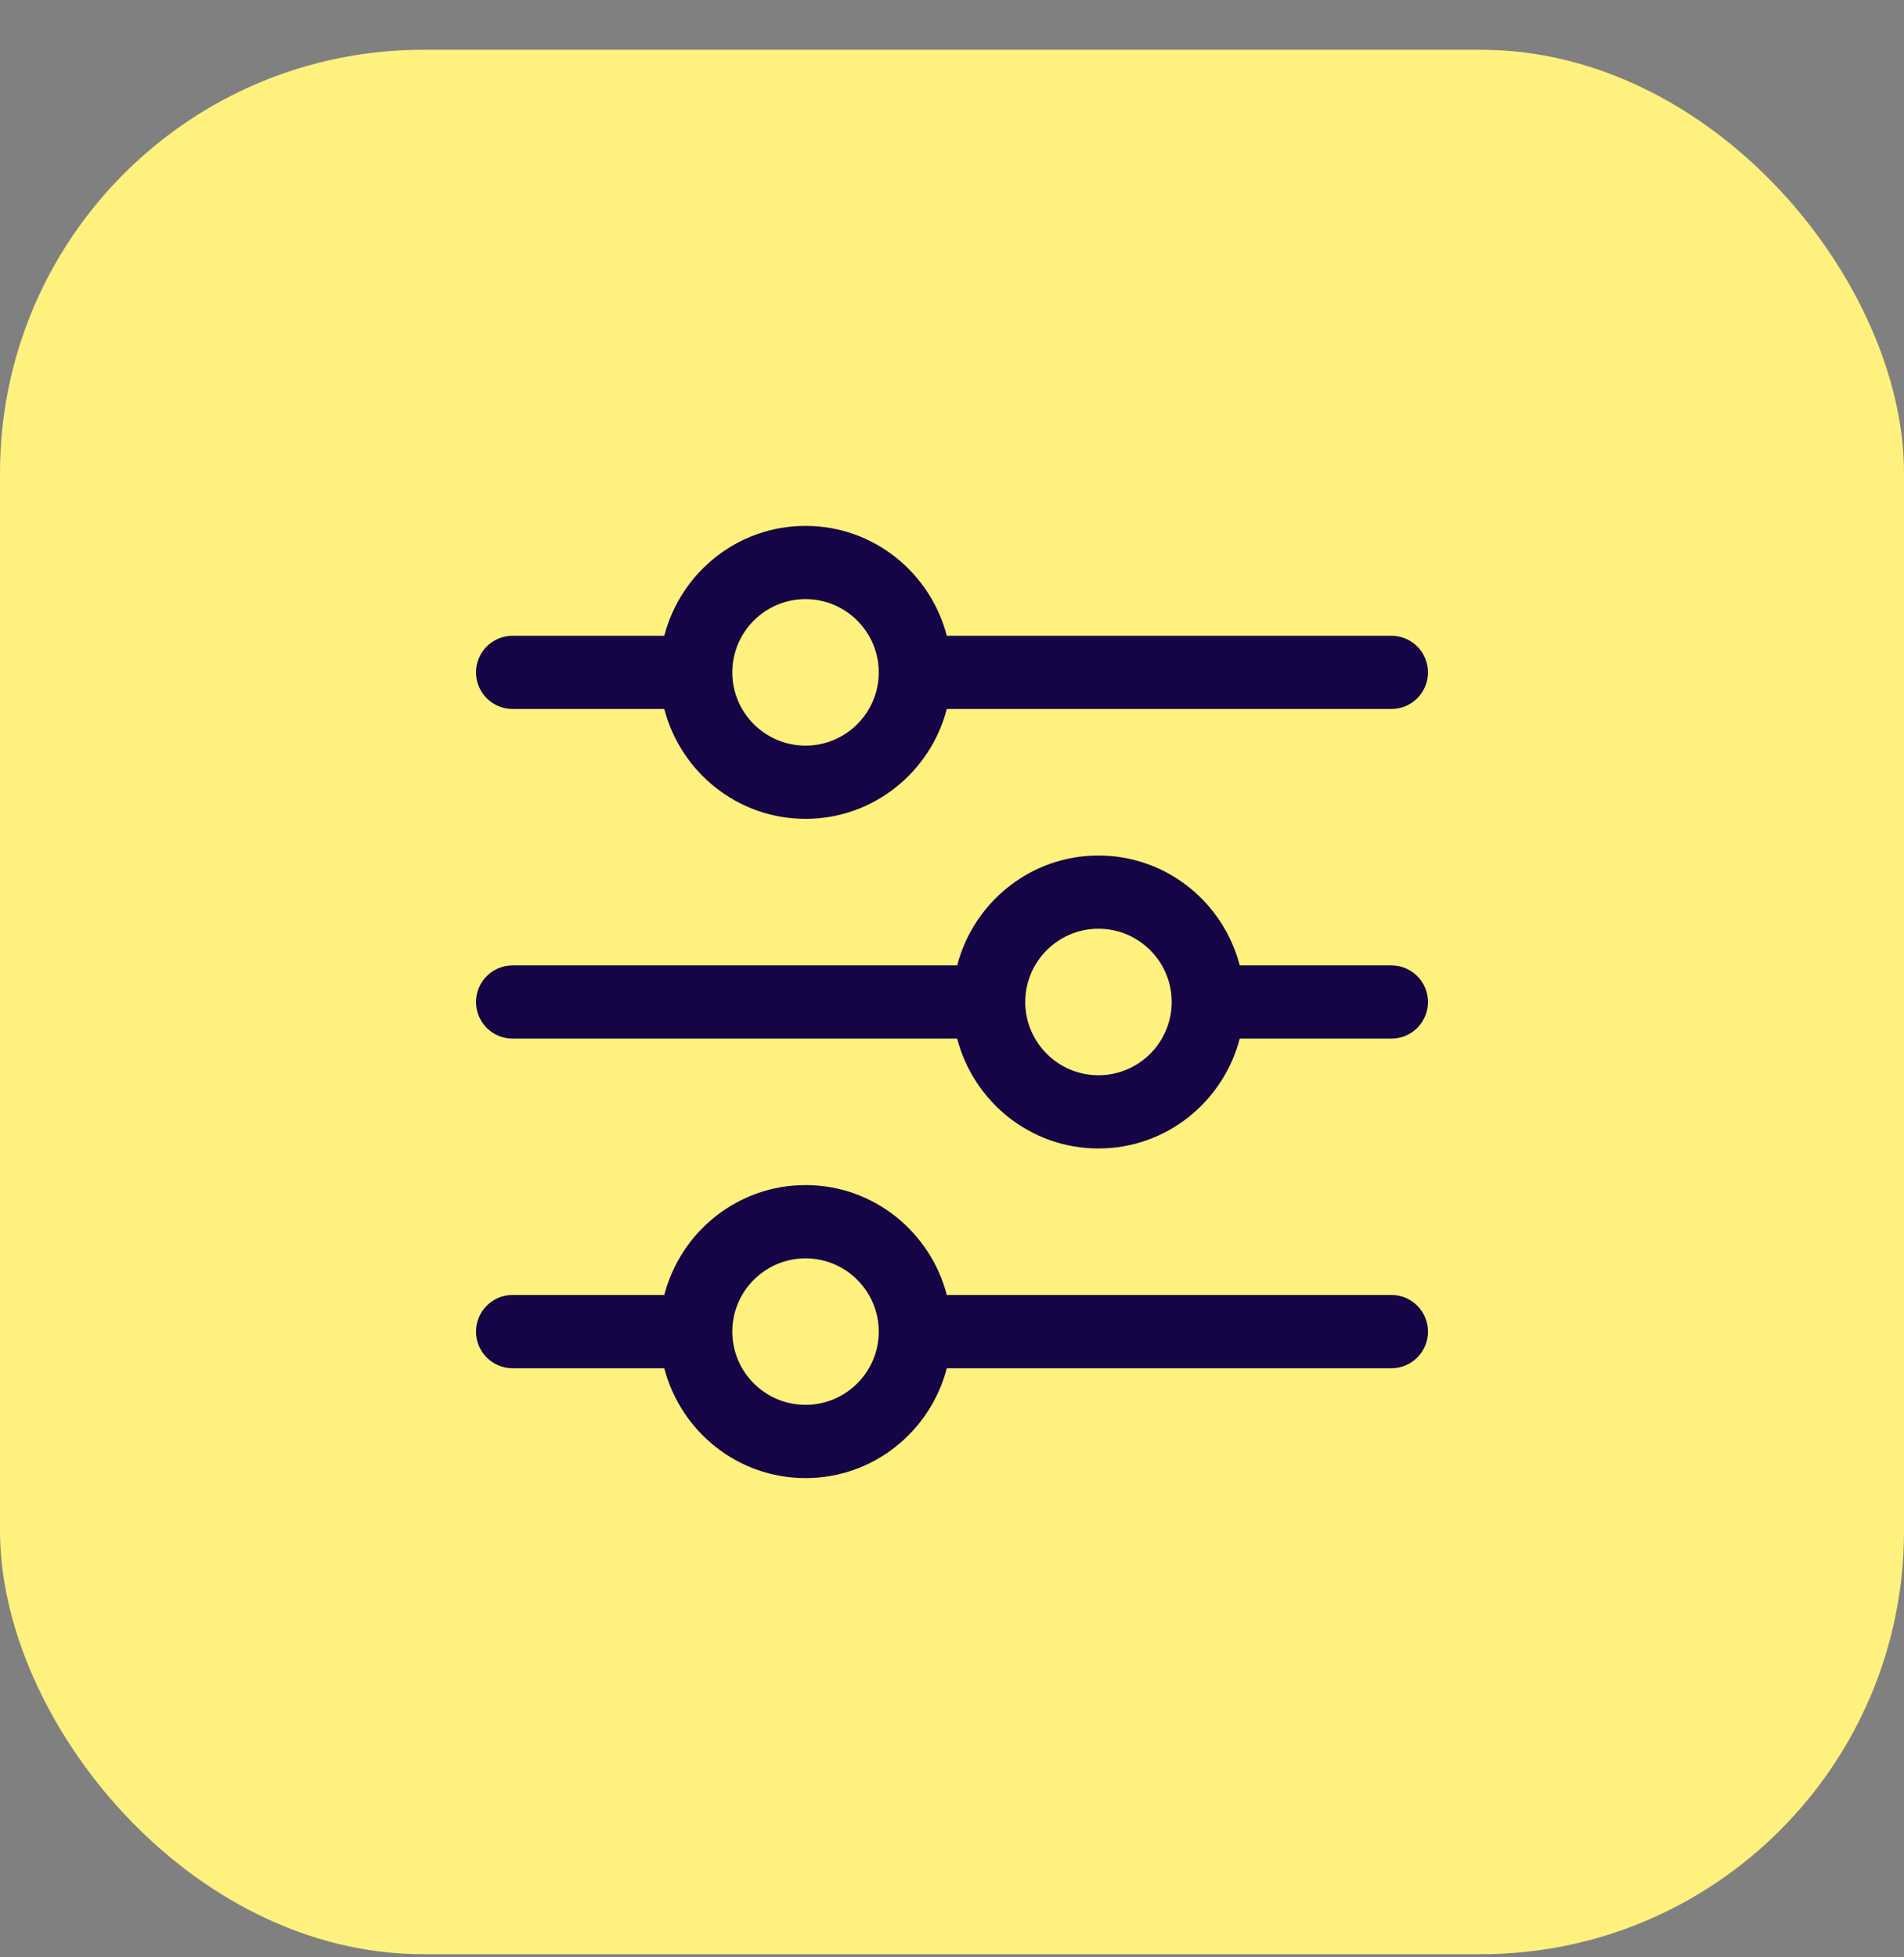
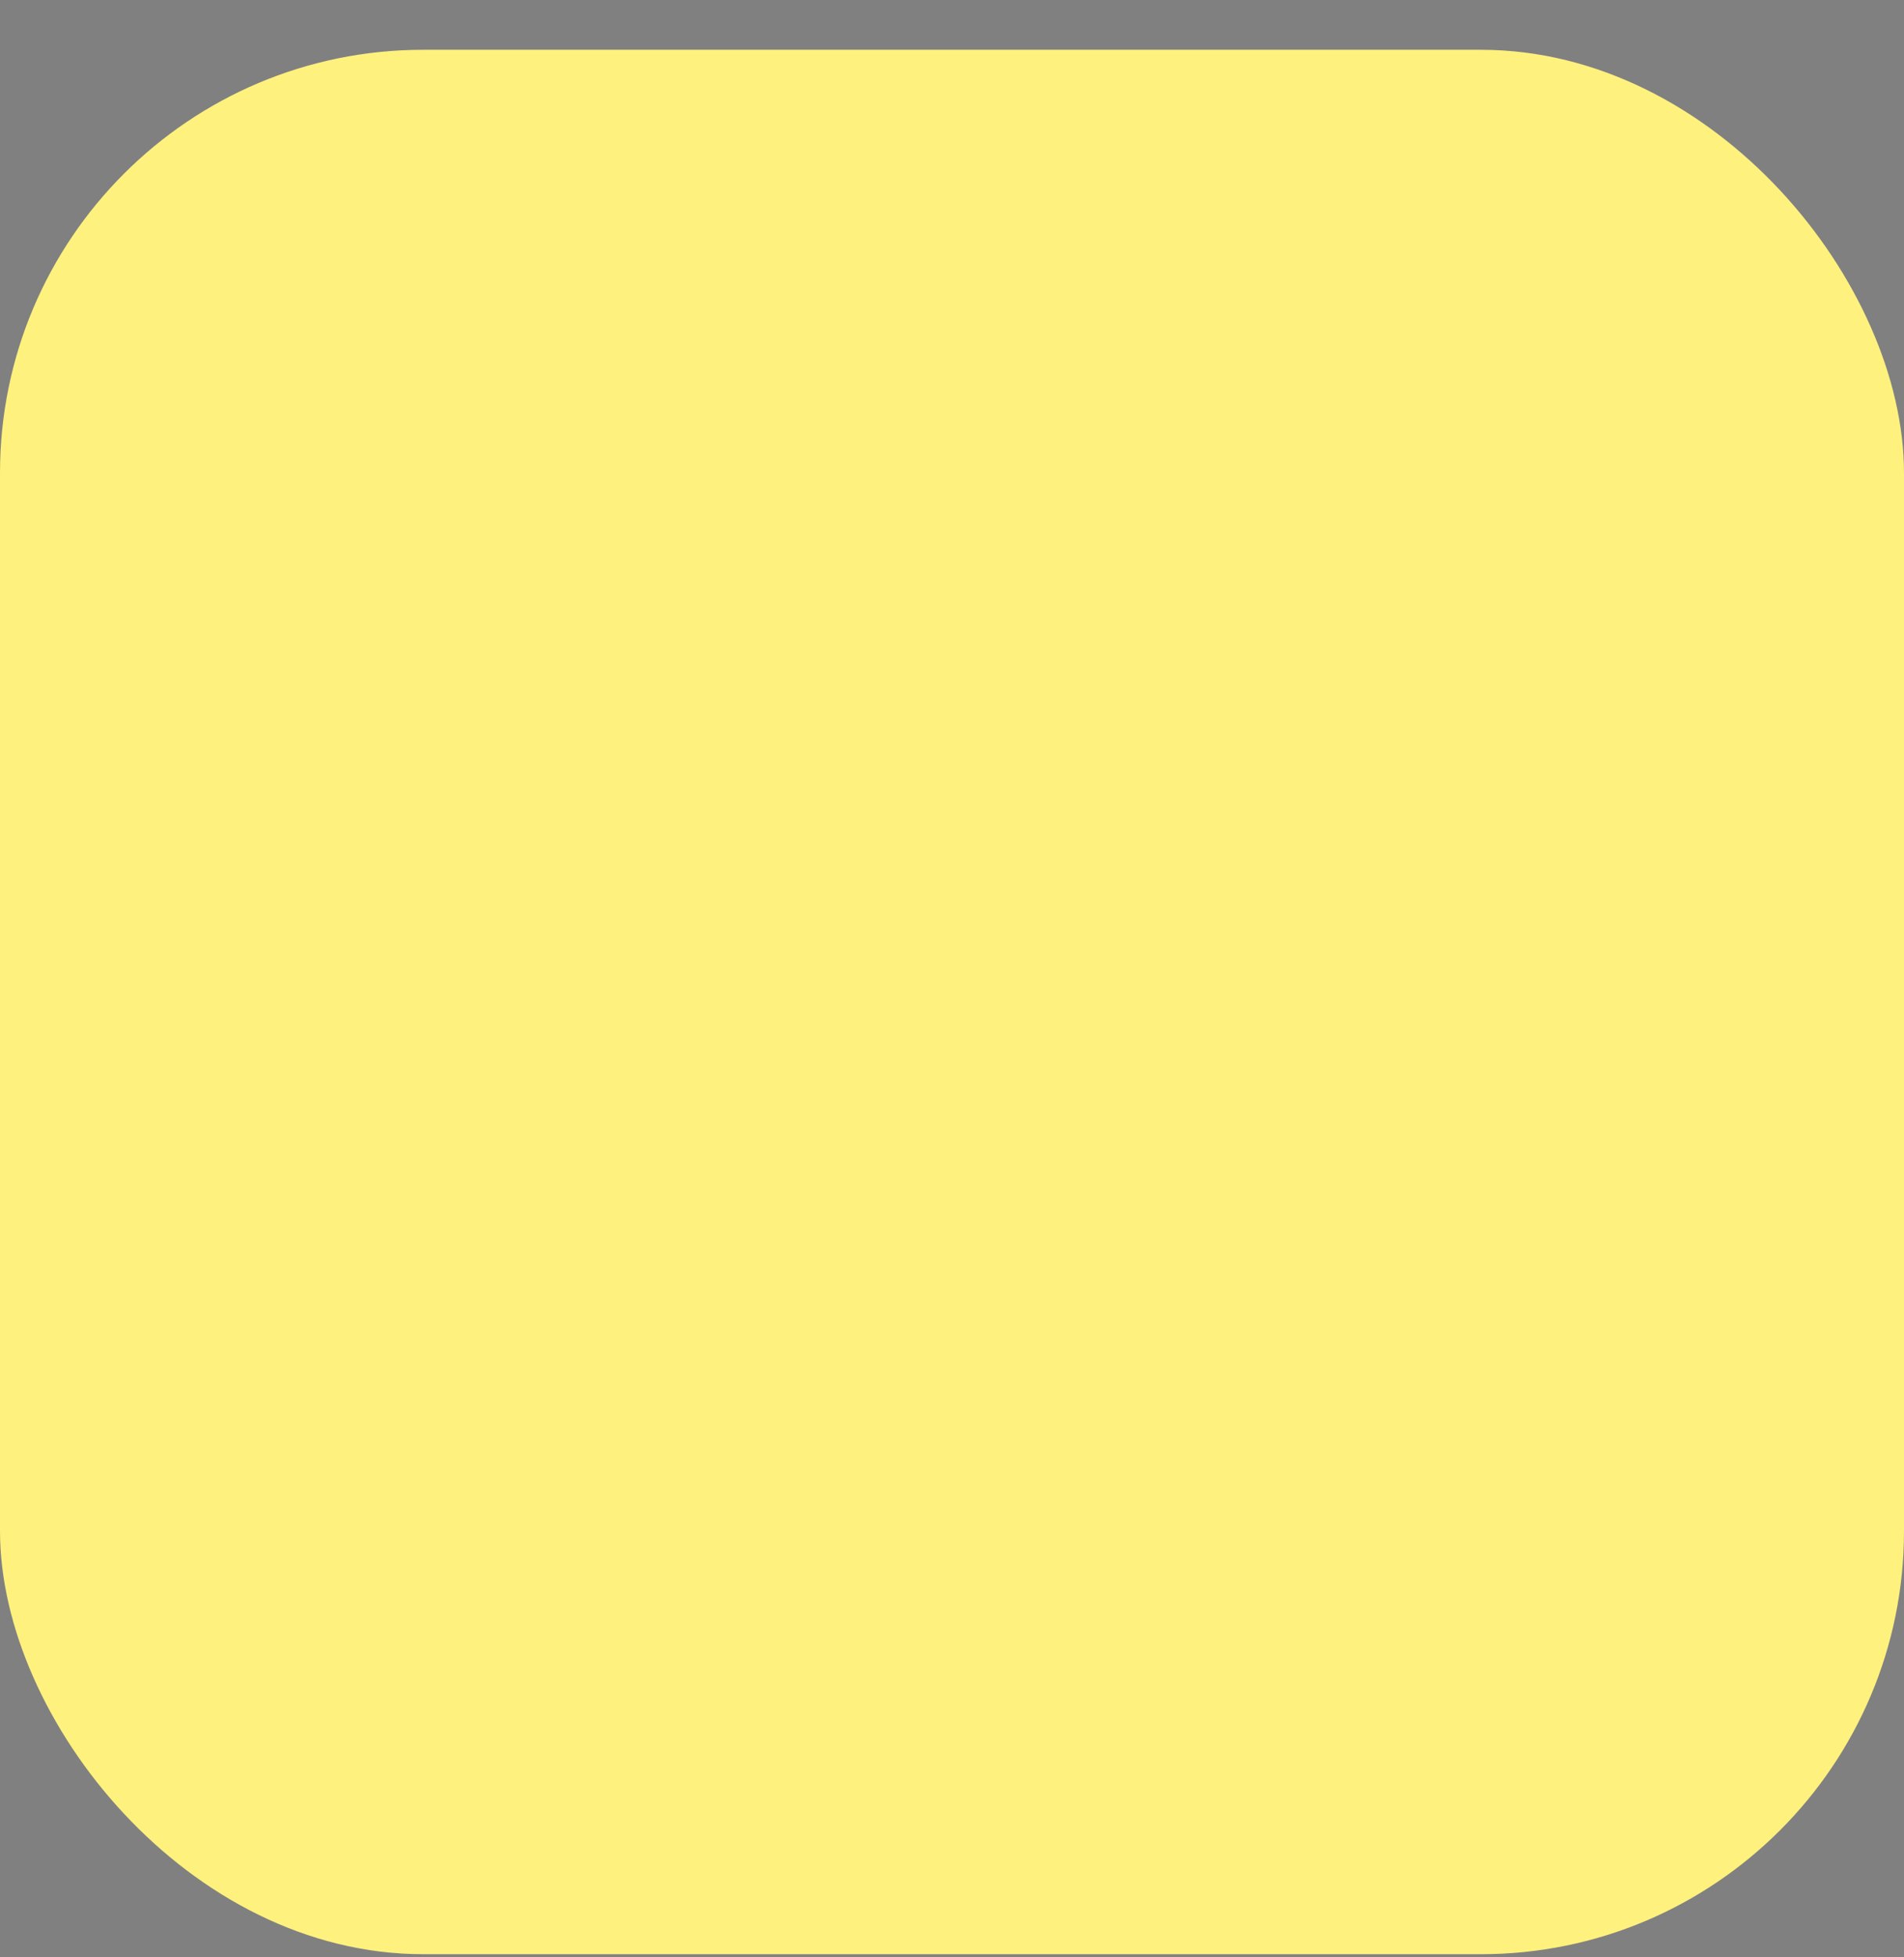
<svg xmlns="http://www.w3.org/2000/svg" width="36" height="37" viewBox="0 0 36 37" fill="none">
  <rect x="0" y="0" width="36" height="37" fill="#808080" stroke="none" />
  <rect y="0.941" width="36" height="36" rx="8" fill="#FEF17D" />
-   <path d="M26.308 12.018H17.902C17.592 10.827 16.517 9.941 15.231 9.941C13.944 9.941 12.87 10.827 12.56 12.018H9.692C9.31 12.018 9 12.328 9 12.71C9 13.092 9.31 13.402 9.692 13.402H12.56C12.87 14.593 13.944 15.479 15.231 15.479C16.517 15.479 17.592 14.593 17.902 13.402H26.308C26.69 13.402 27 13.092 27 12.71C27 12.328 26.69 12.018 26.308 12.018ZM15.231 14.095C14.467 14.095 13.846 13.474 13.846 12.71C13.846 11.947 14.467 11.325 15.231 11.325C15.994 11.325 16.615 11.947 16.615 12.71C16.615 13.474 15.994 14.095 15.231 14.095ZM26.308 18.249H23.44C23.131 17.058 22.056 16.172 20.769 16.172C19.483 16.172 18.408 17.058 18.098 18.249H9.692C9.31 18.249 9 18.559 9 18.941C9 19.323 9.31 19.633 9.692 19.633H18.098C18.408 20.824 19.483 21.71 20.769 21.71C22.056 21.71 23.131 20.824 23.44 19.633H26.308C26.69 19.633 27 19.323 27 18.941C27 18.559 26.69 18.249 26.308 18.249ZM20.769 20.326C20.006 20.326 19.385 19.704 19.385 18.941C19.385 18.177 20.006 17.556 20.769 17.556C21.533 17.556 22.154 18.177 22.154 18.941C22.154 19.704 21.533 20.326 20.769 20.326ZM26.308 24.479H17.902C17.592 23.288 16.517 22.402 15.231 22.402C13.944 22.402 12.87 23.288 12.56 24.479H9.692C9.31 24.479 9 24.789 9 25.172C9 25.554 9.31 25.864 9.692 25.864H12.56C12.87 27.055 13.944 27.941 15.231 27.941C16.517 27.941 17.592 27.055 17.902 25.864H26.308C26.69 25.864 27 25.554 27 25.172C27 24.789 26.69 24.479 26.308 24.479ZM15.231 26.556C14.467 26.556 13.846 25.935 13.846 25.172C13.846 24.408 14.467 23.787 15.231 23.787C15.994 23.787 16.615 24.408 16.615 25.172C16.615 25.935 15.994 26.556 15.231 26.556Z" fill="#150546" />
</svg>